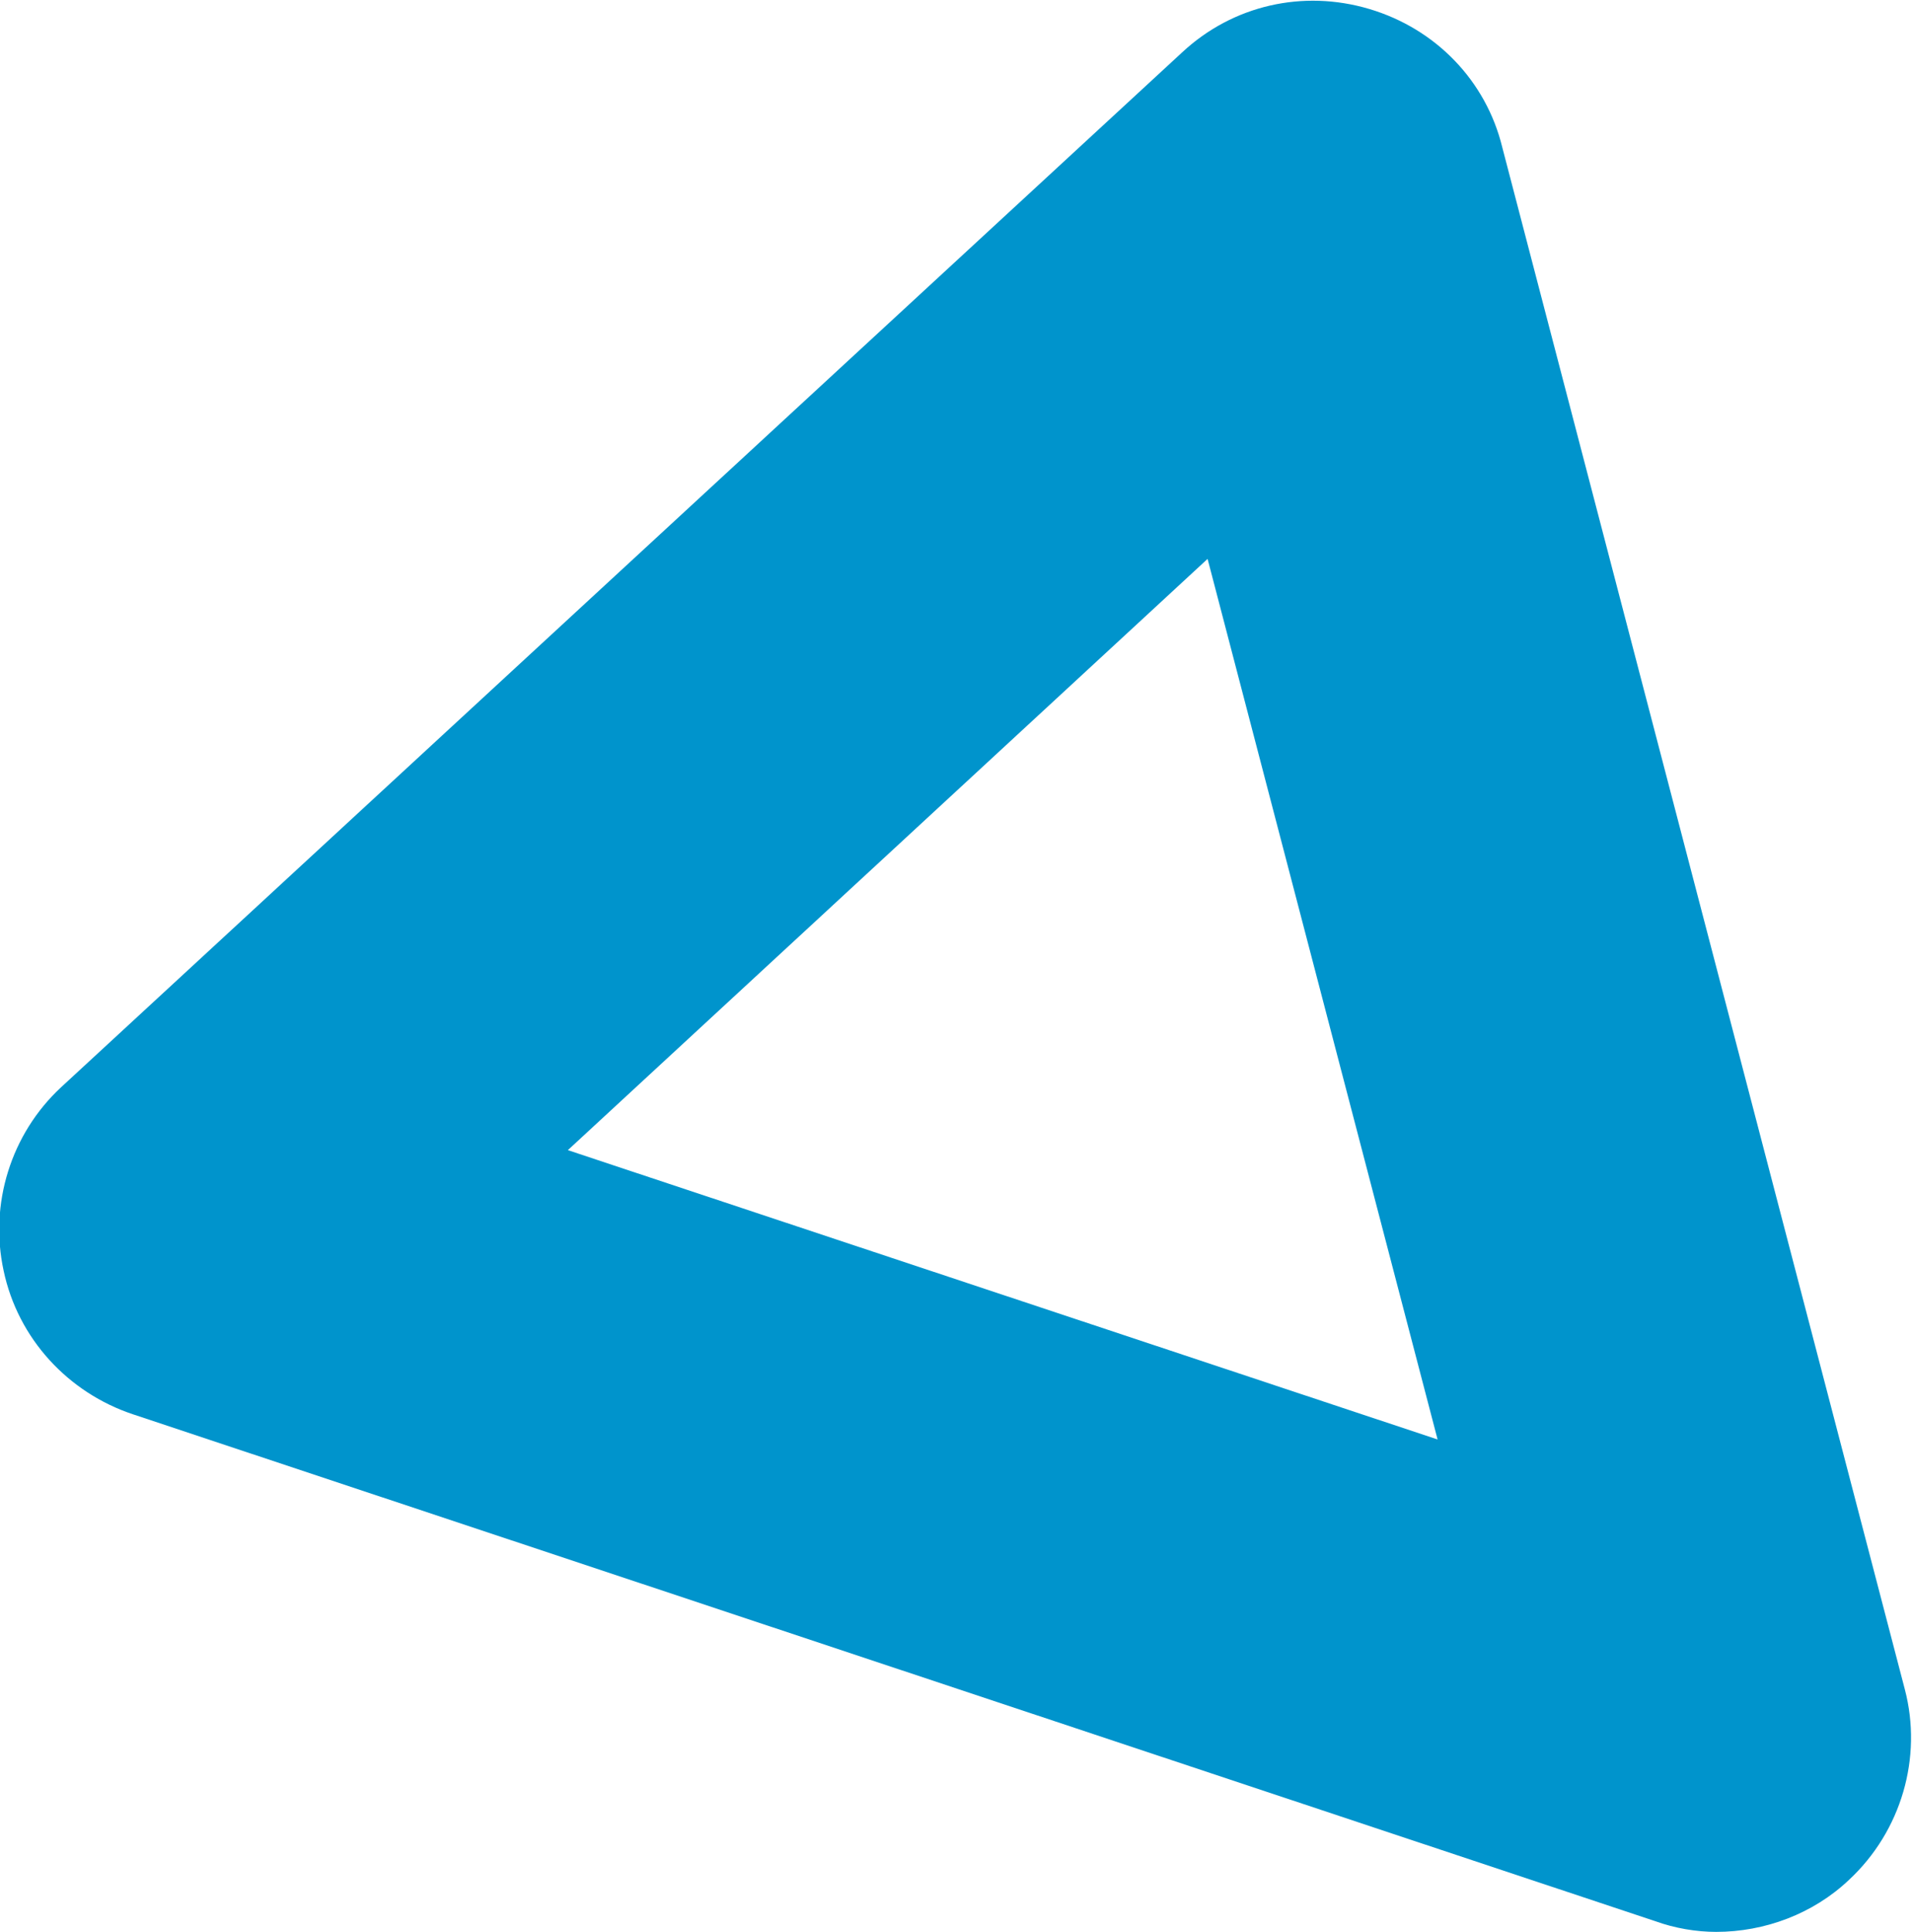
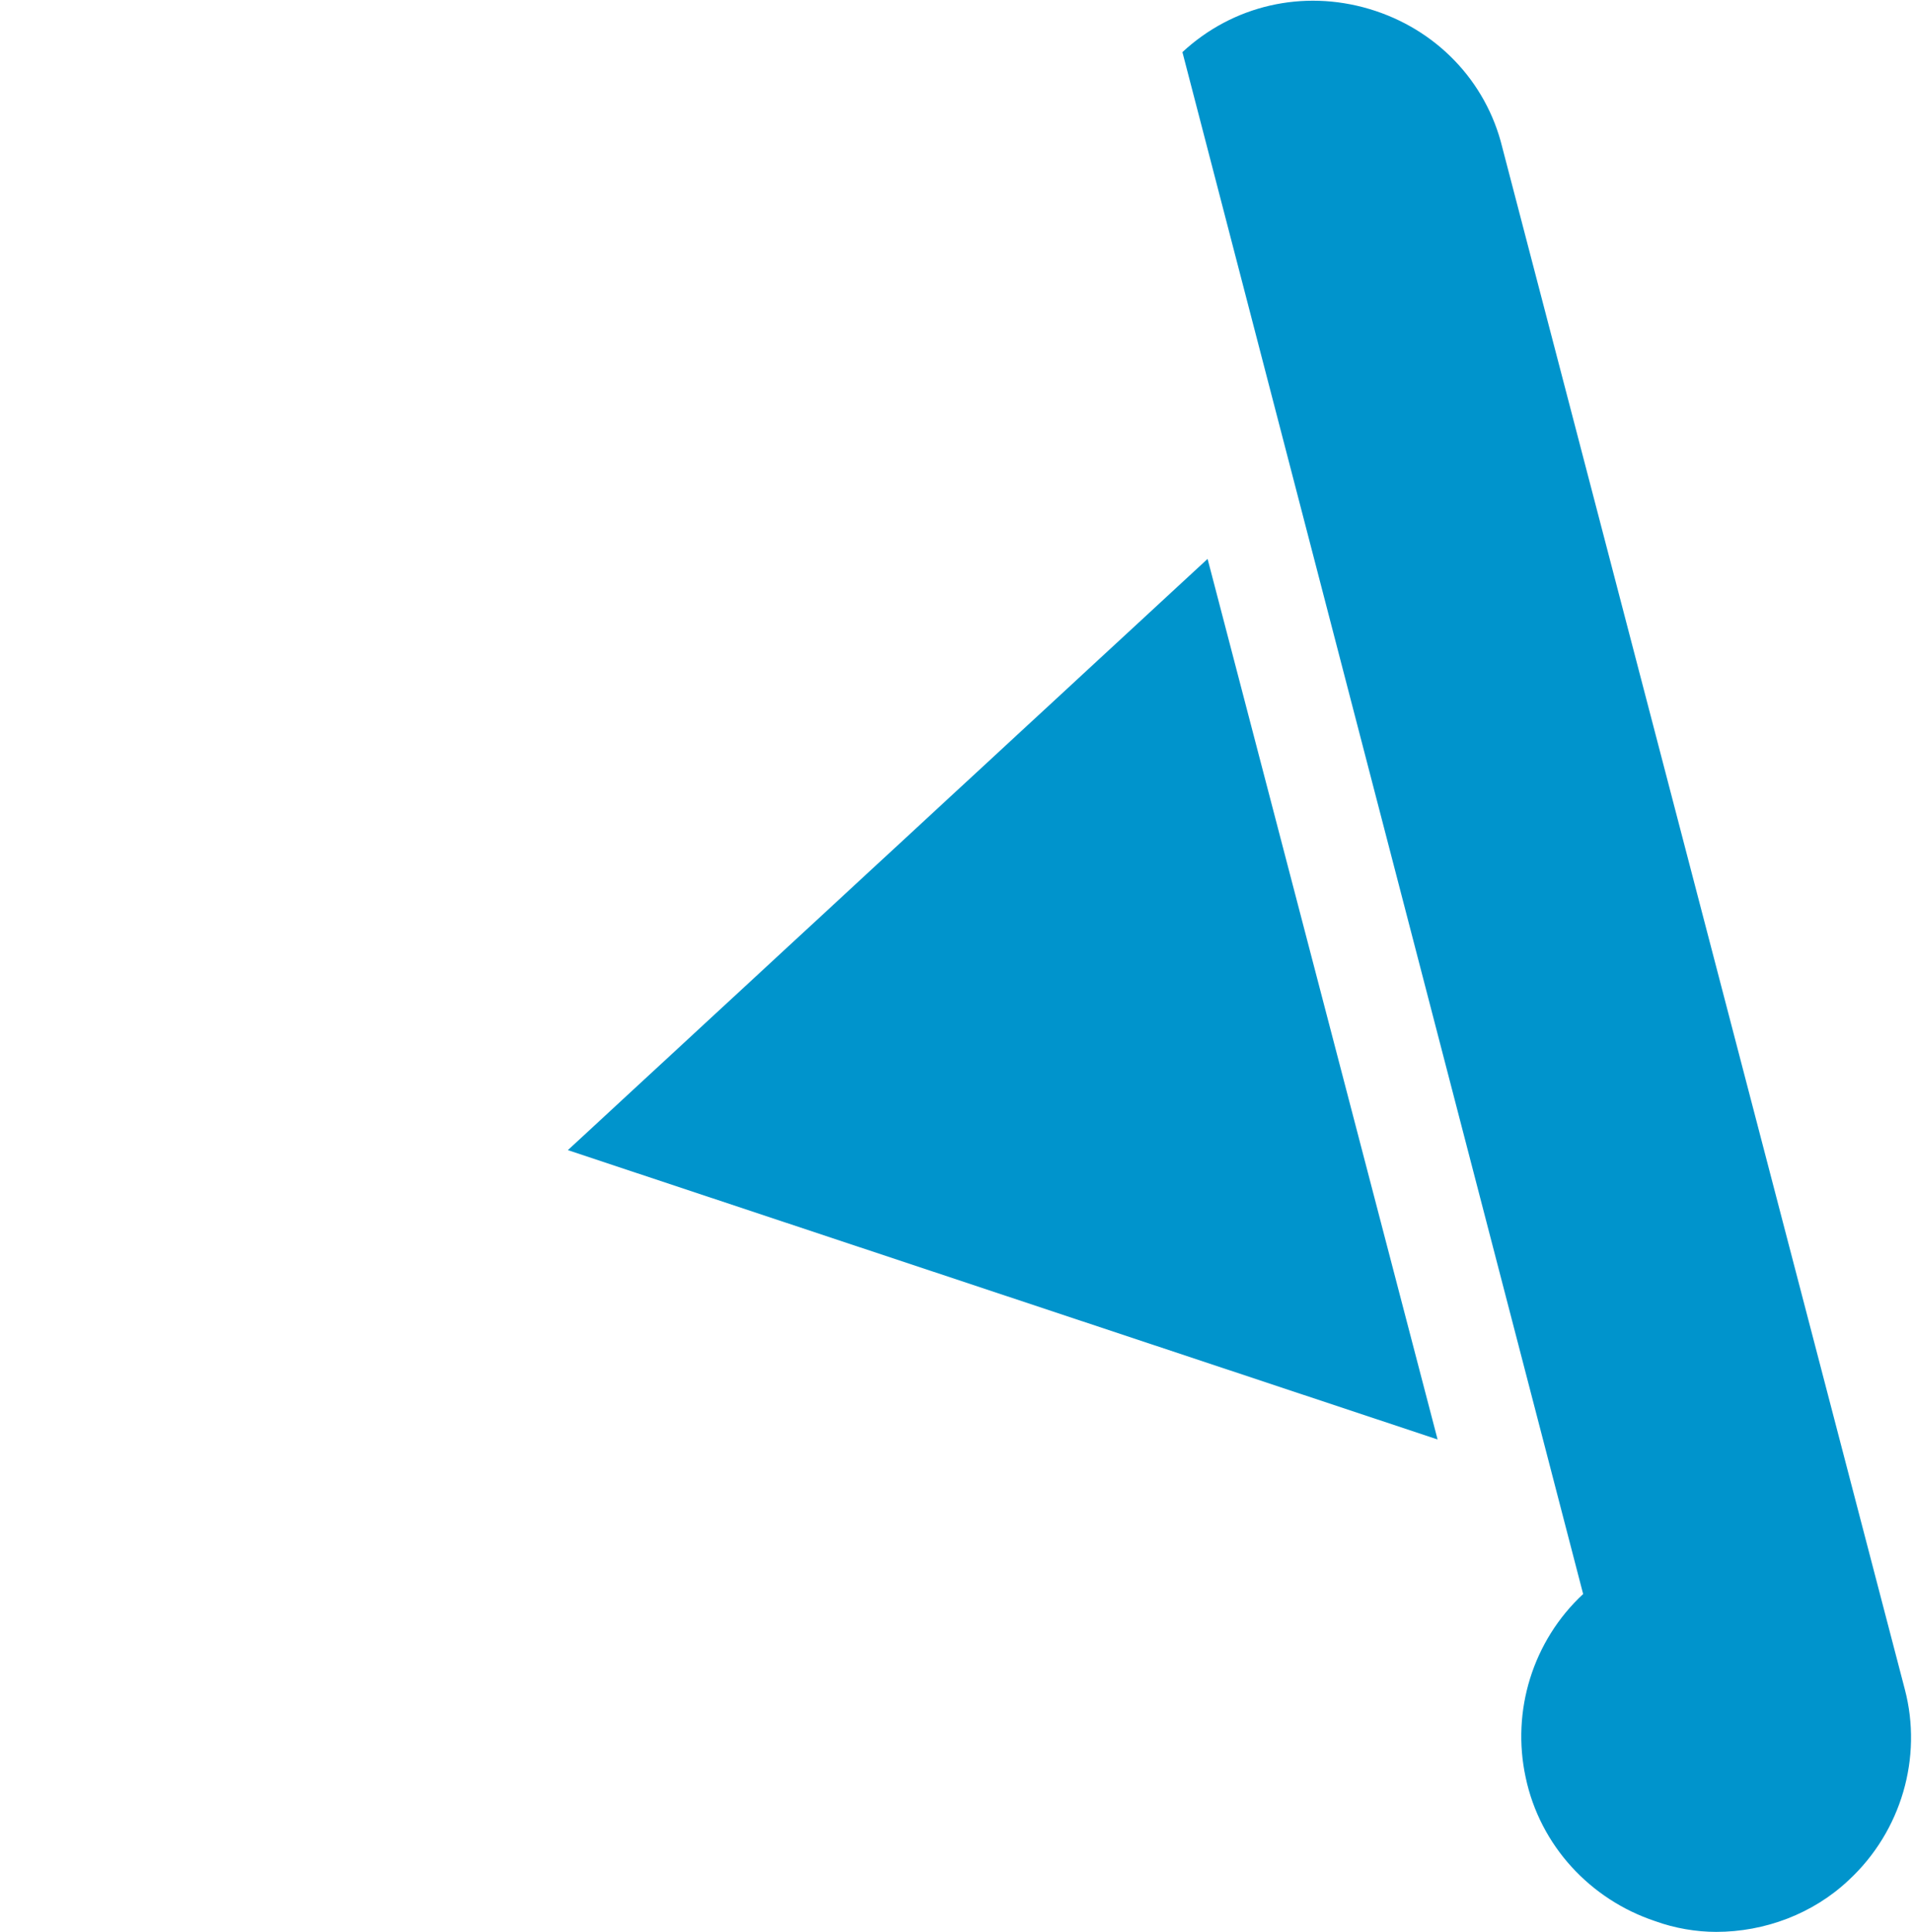
<svg xmlns="http://www.w3.org/2000/svg" version="1.1" viewBox="0 0 106.4 107.5">
  <defs>
    <style> .cls-1 { fill: #0094cc; } </style>
  </defs>
  <g>
    <g id="_Слой_1" data-name="Слой_1">
-       <path class="cls-1" d="M95.5,107.5c-1.1,0-2.3-.2-3.4-.6L7.4,78.7c-3.6-1.2-6.4-4.2-7.2-8-.8-3.7.4-7.6,3.2-10.2L65.8,2.9c2.8-2.6,6.7-3.5,10.4-2.4,3.7,1.1,6.5,4,7.4,7.7l22.4,85.8c1,3.8-.2,7.9-3.1,10.6-2,1.9-4.7,2.9-7.4,2.9ZM31.6,64l48.4,16.1-12.8-49L31.6,64Z" />
+       <path class="cls-1" d="M95.5,107.5c-1.1,0-2.3-.2-3.4-.6c-3.6-1.2-6.4-4.2-7.2-8-.8-3.7.4-7.6,3.2-10.2L65.8,2.9c2.8-2.6,6.7-3.5,10.4-2.4,3.7,1.1,6.5,4,7.4,7.7l22.4,85.8c1,3.8-.2,7.9-3.1,10.6-2,1.9-4.7,2.9-7.4,2.9ZM31.6,64l48.4,16.1-12.8-49L31.6,64Z" />
    </g>
  </g>
</svg>